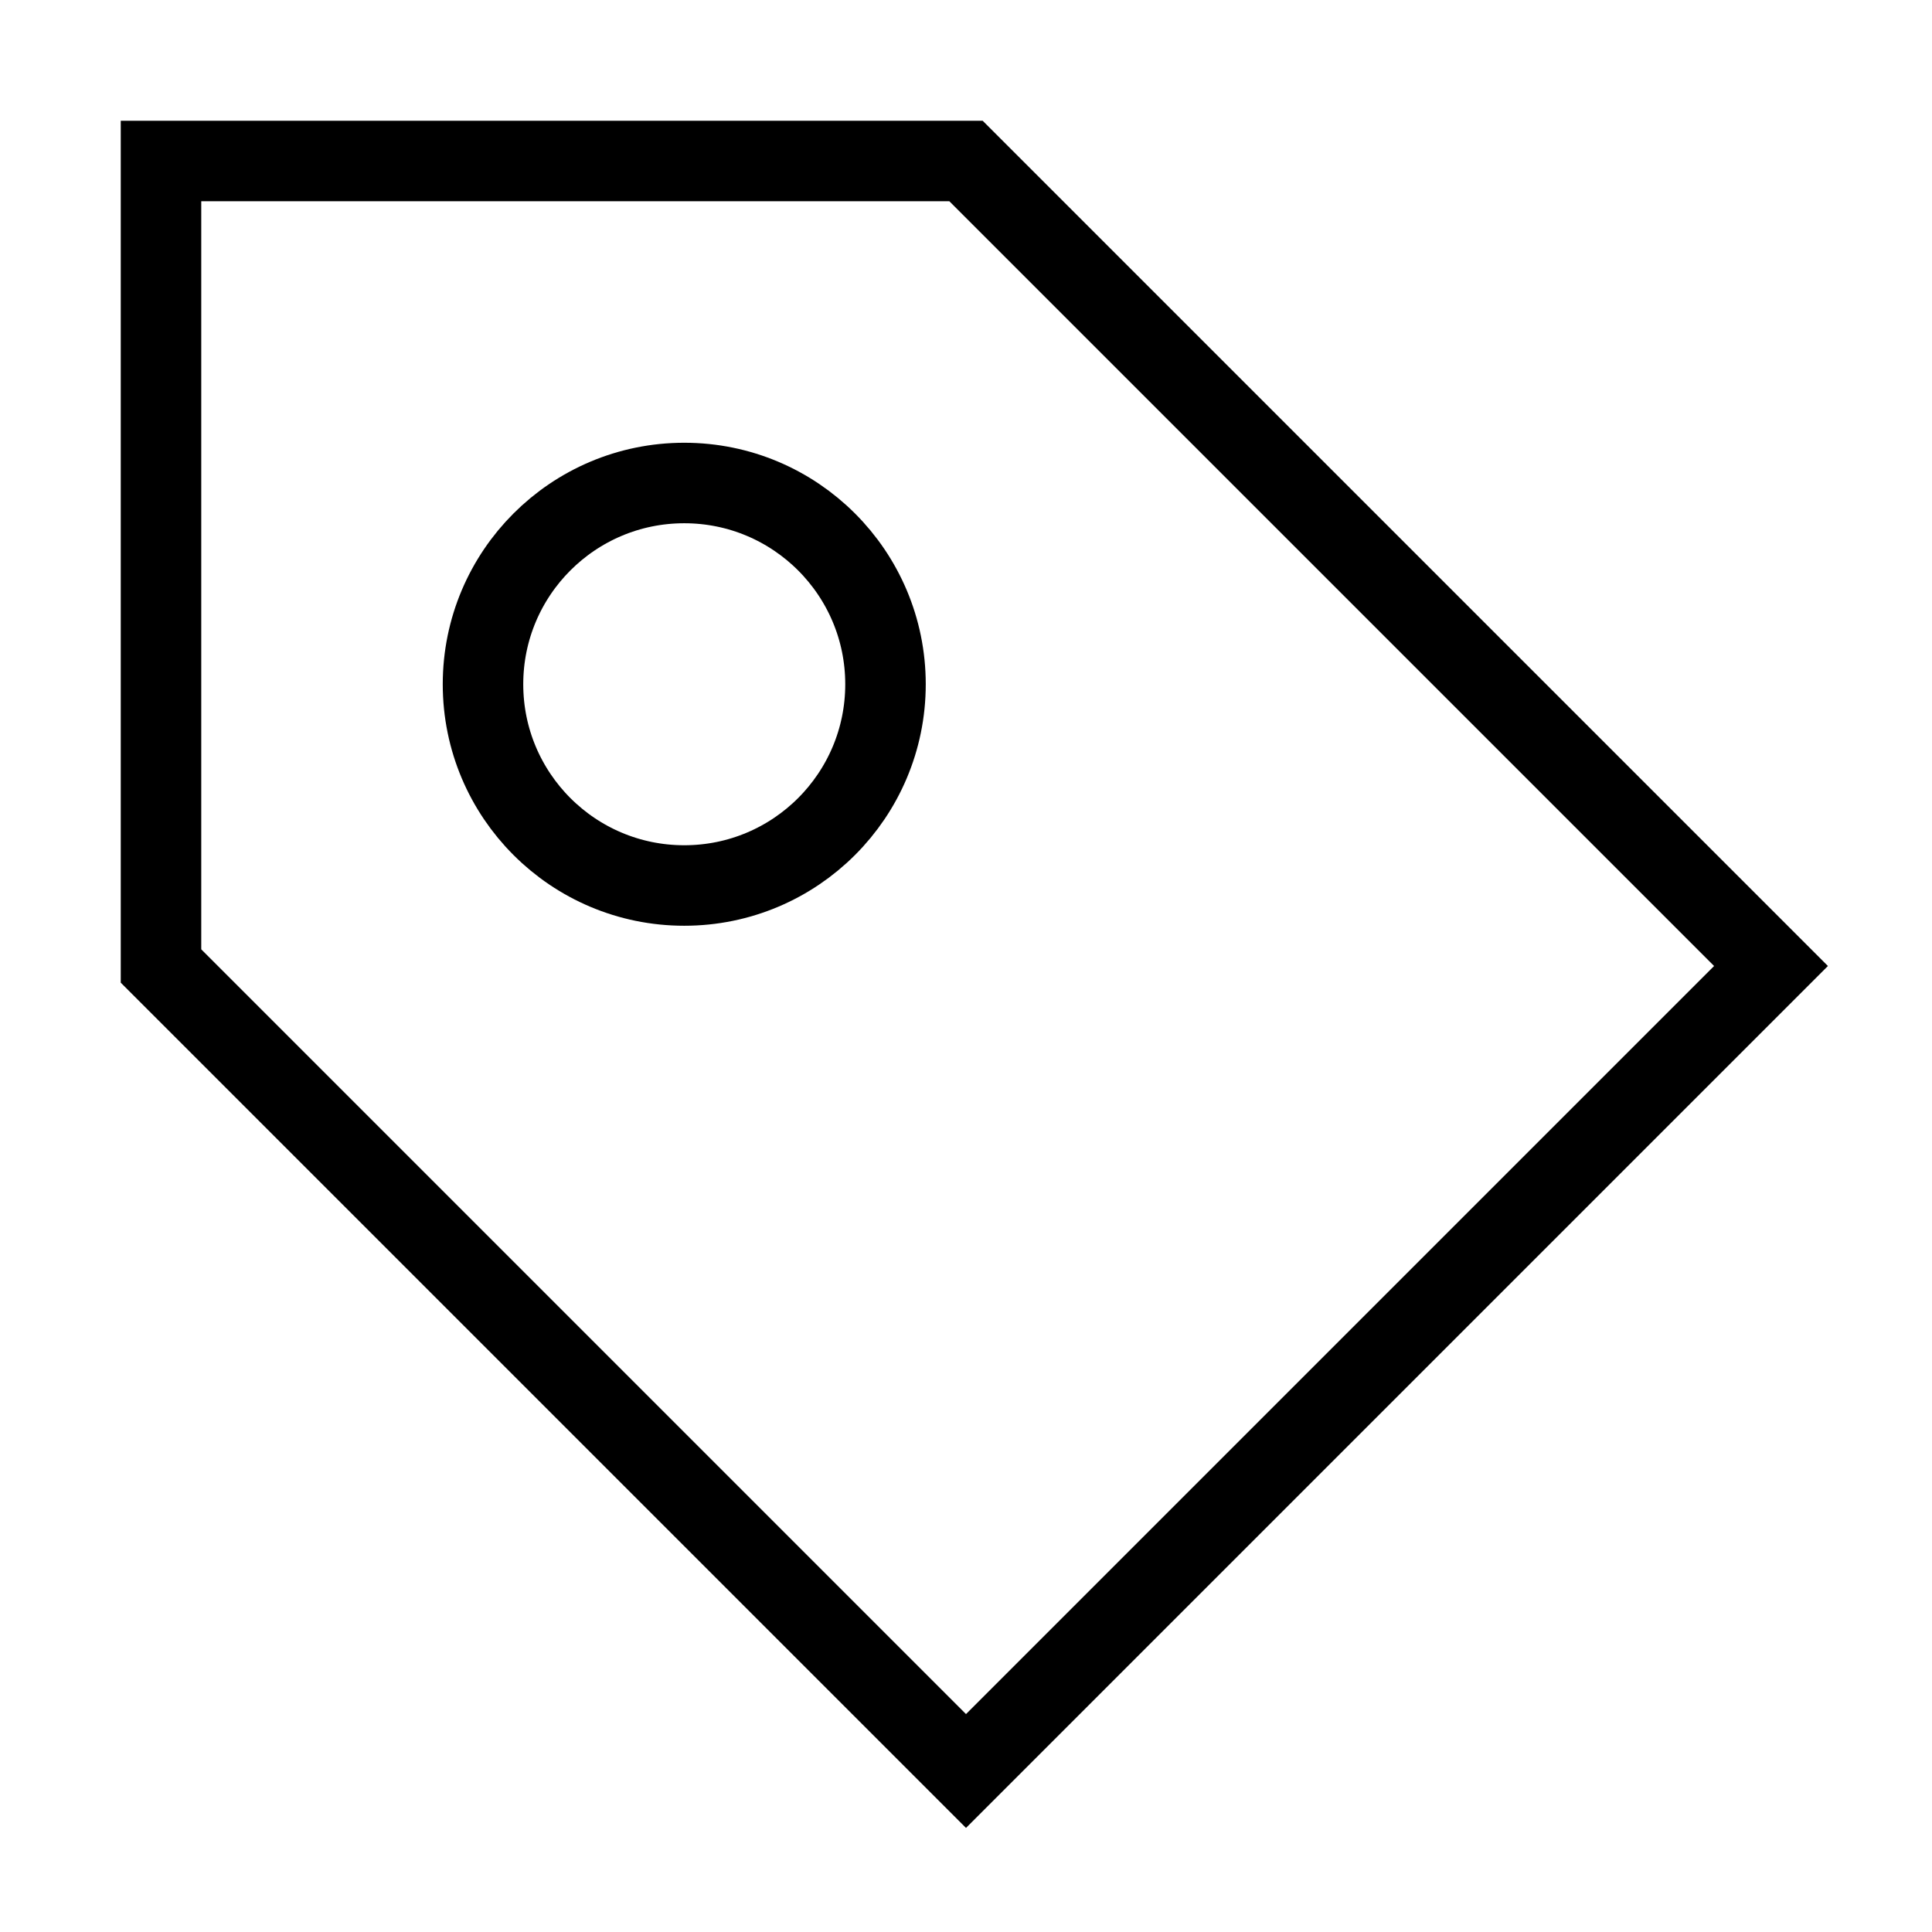
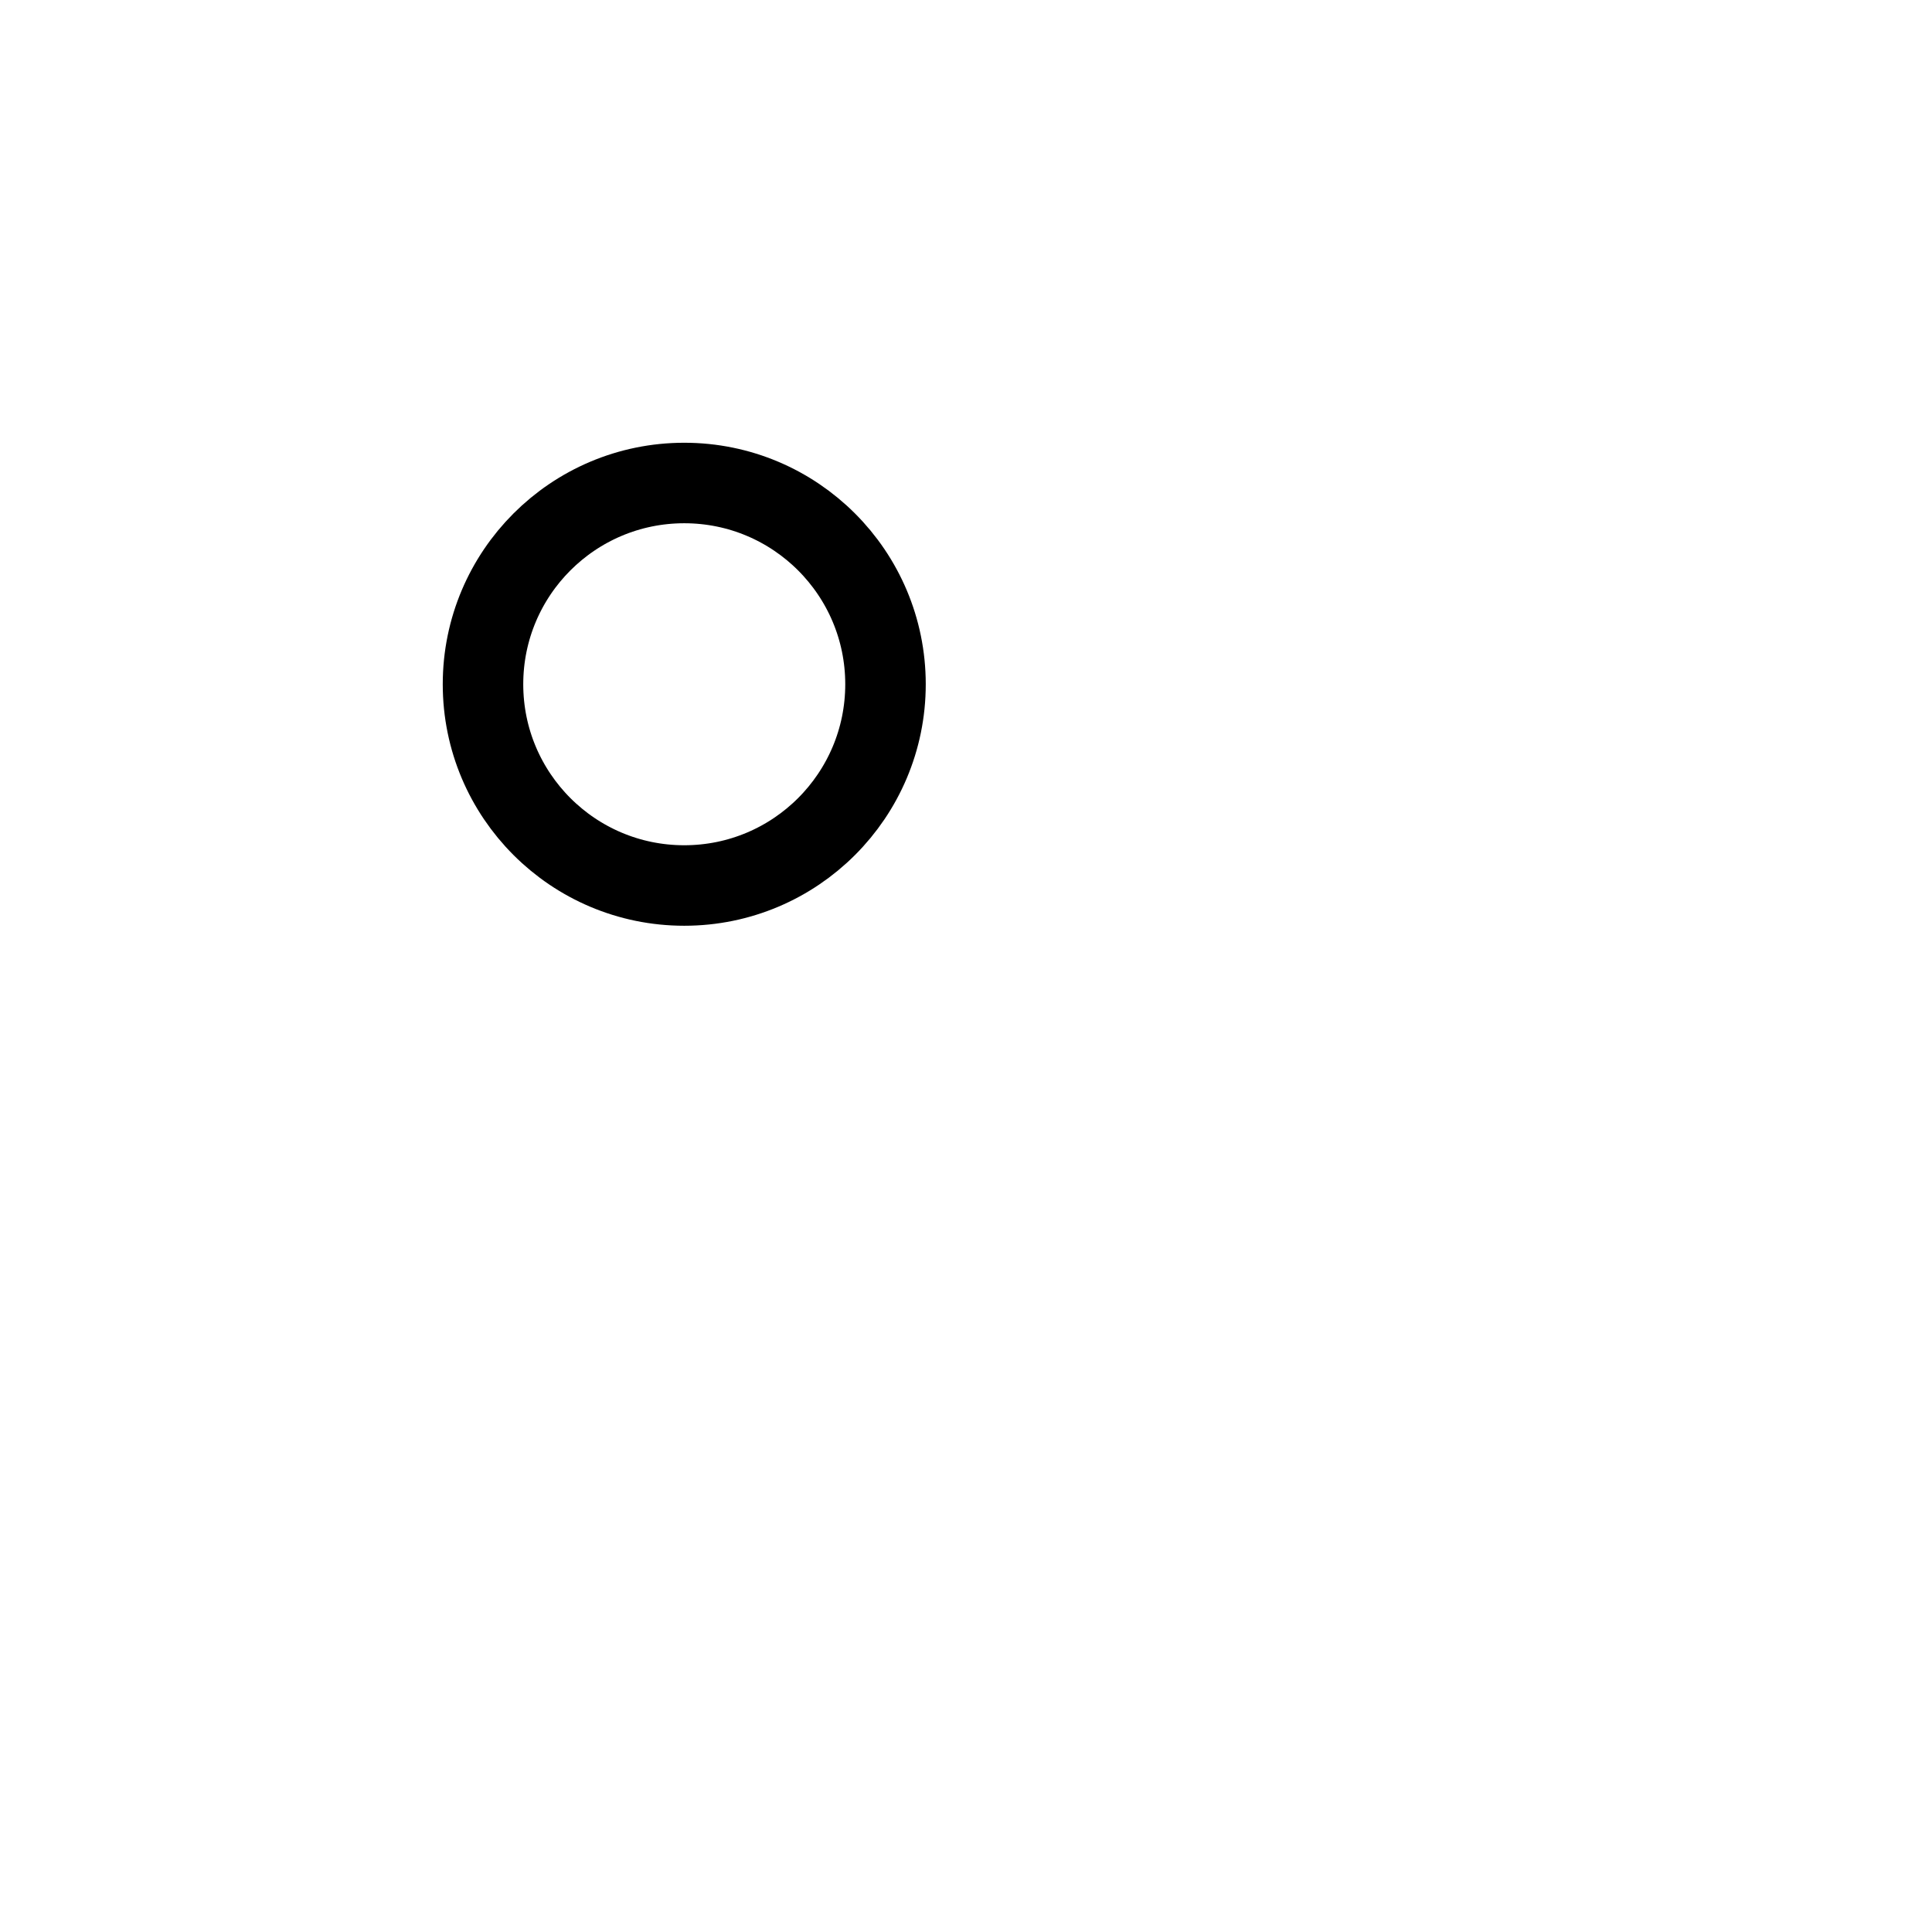
<svg xmlns="http://www.w3.org/2000/svg" width="800px" height="800px" viewBox="0 0 24 24" fill="none" stroke="#000000" stroke-width="1" stroke-linecap="round" stroke-linejoin="miter">
-   <polygon points="2 2 2 12 12 22 22 12 12 2 2 2" />
  <circle cx="8.5" cy="8.5" r="2.5" />
</svg>